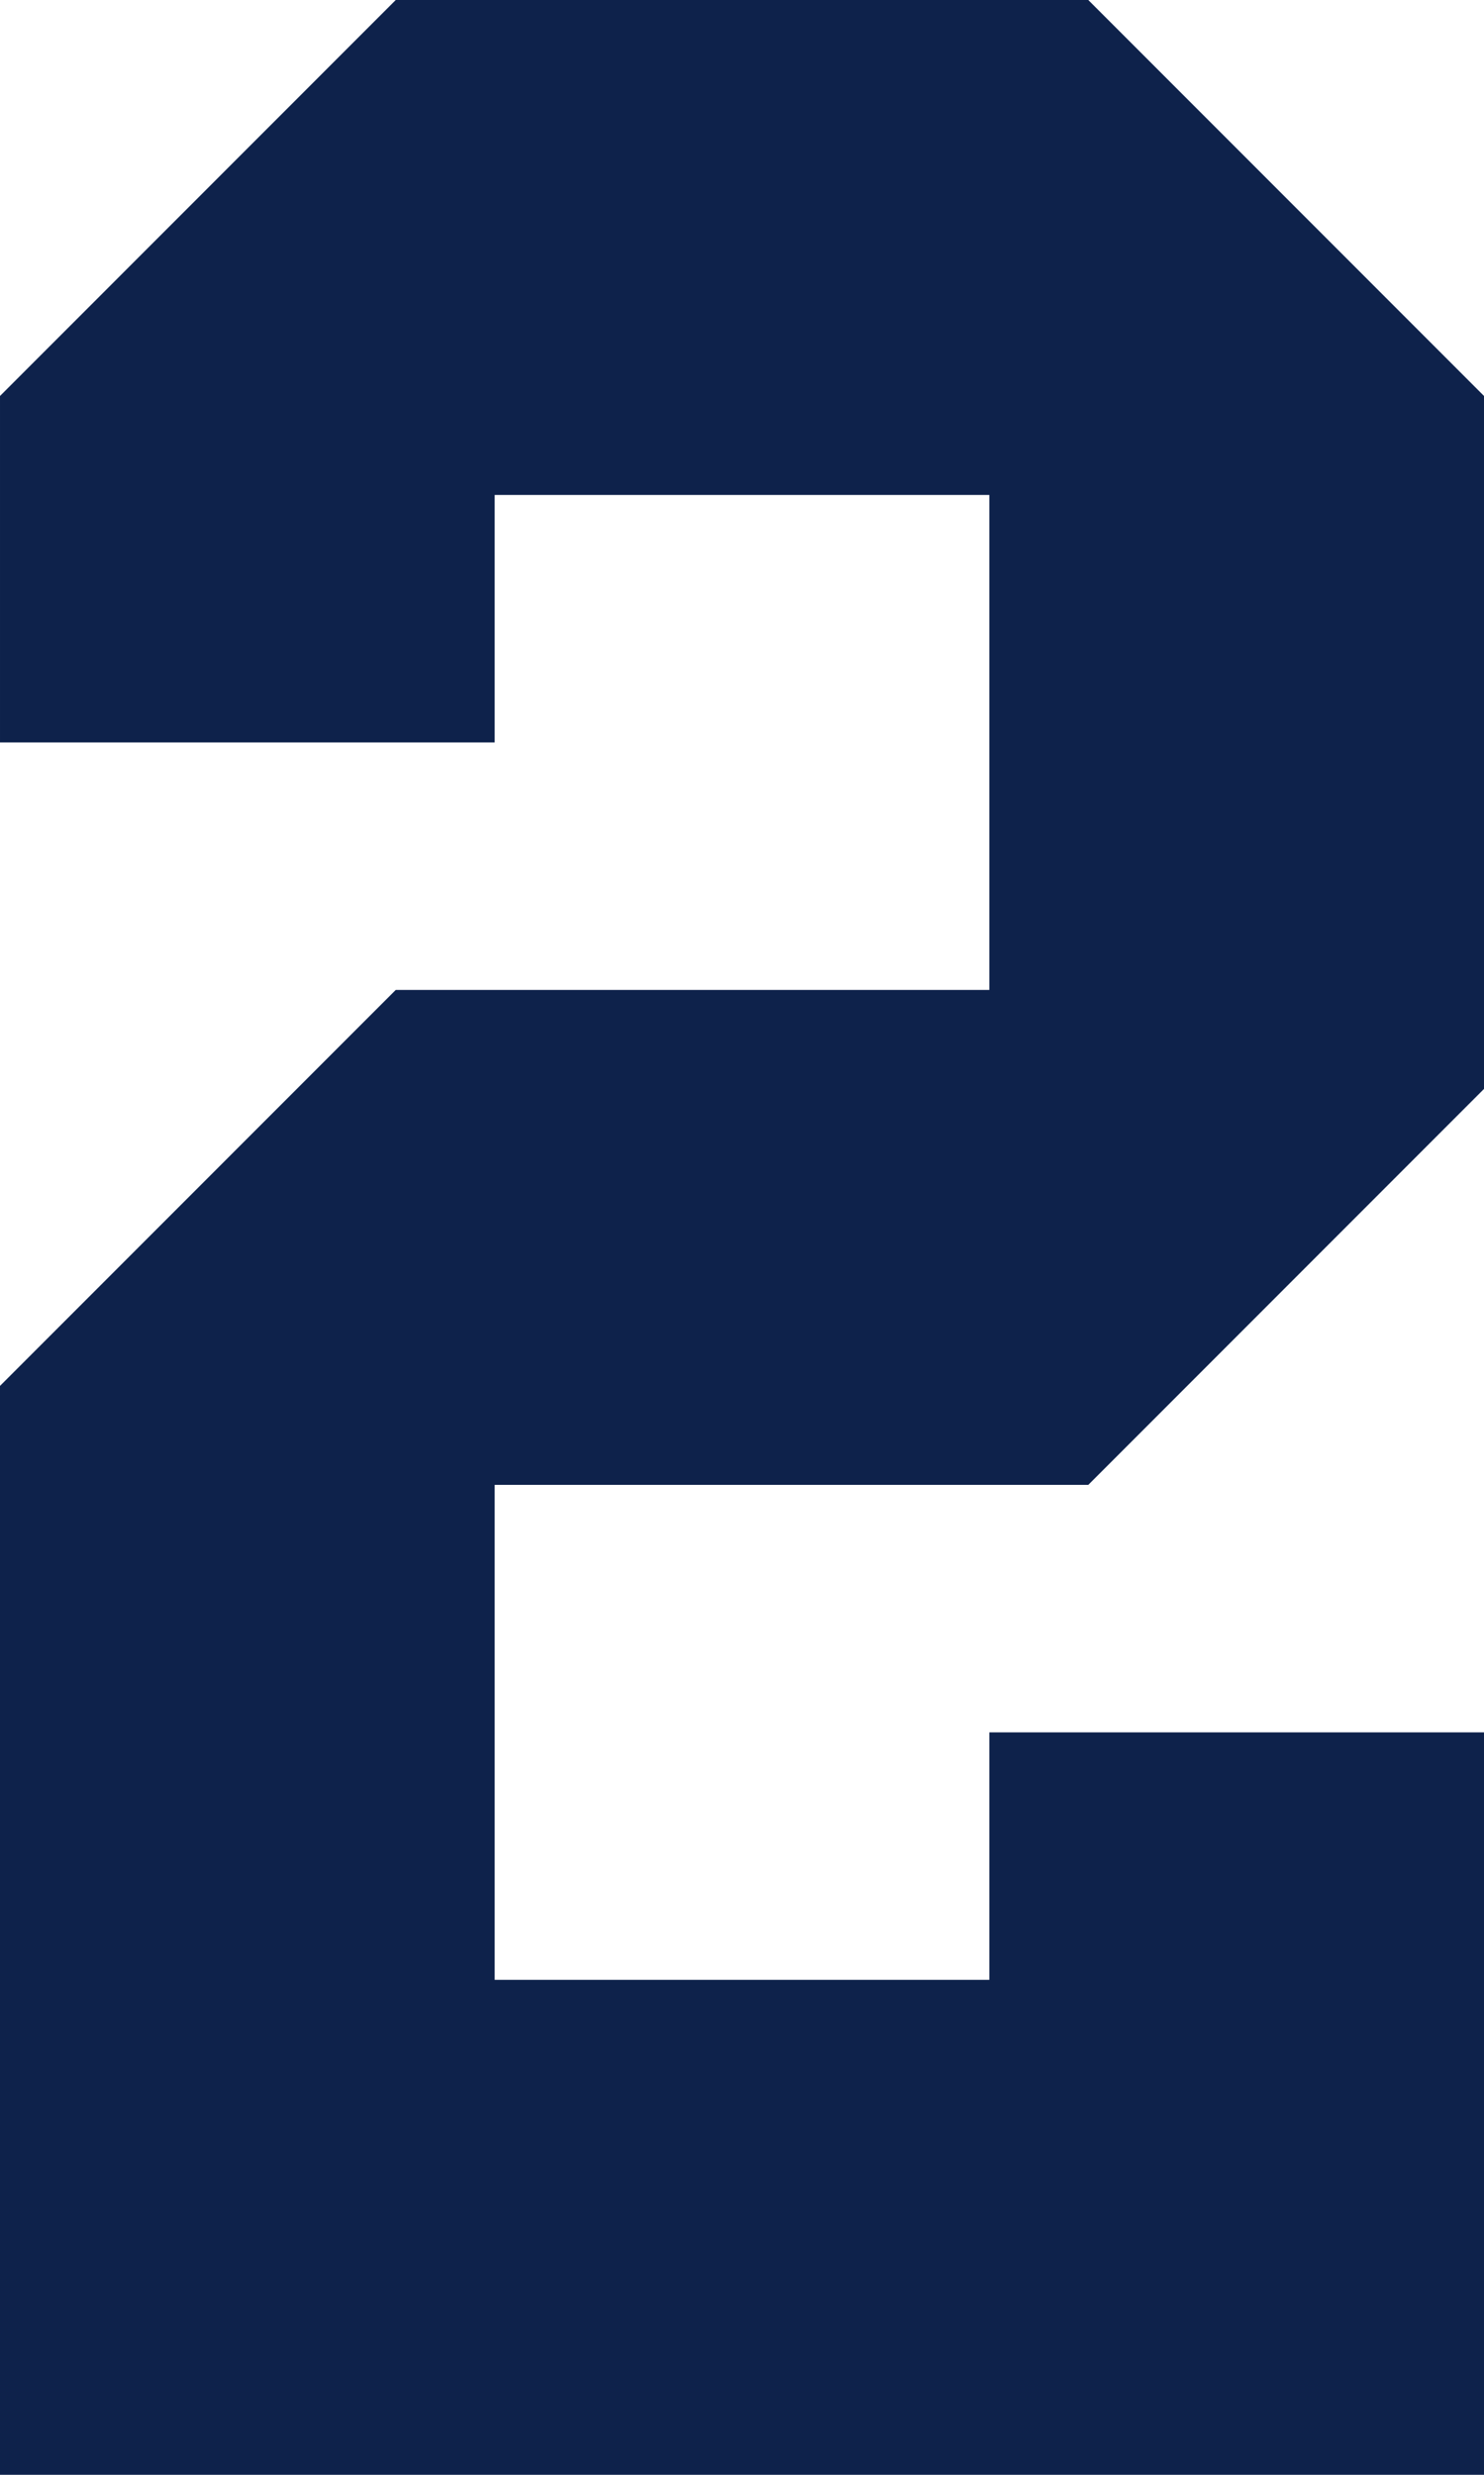
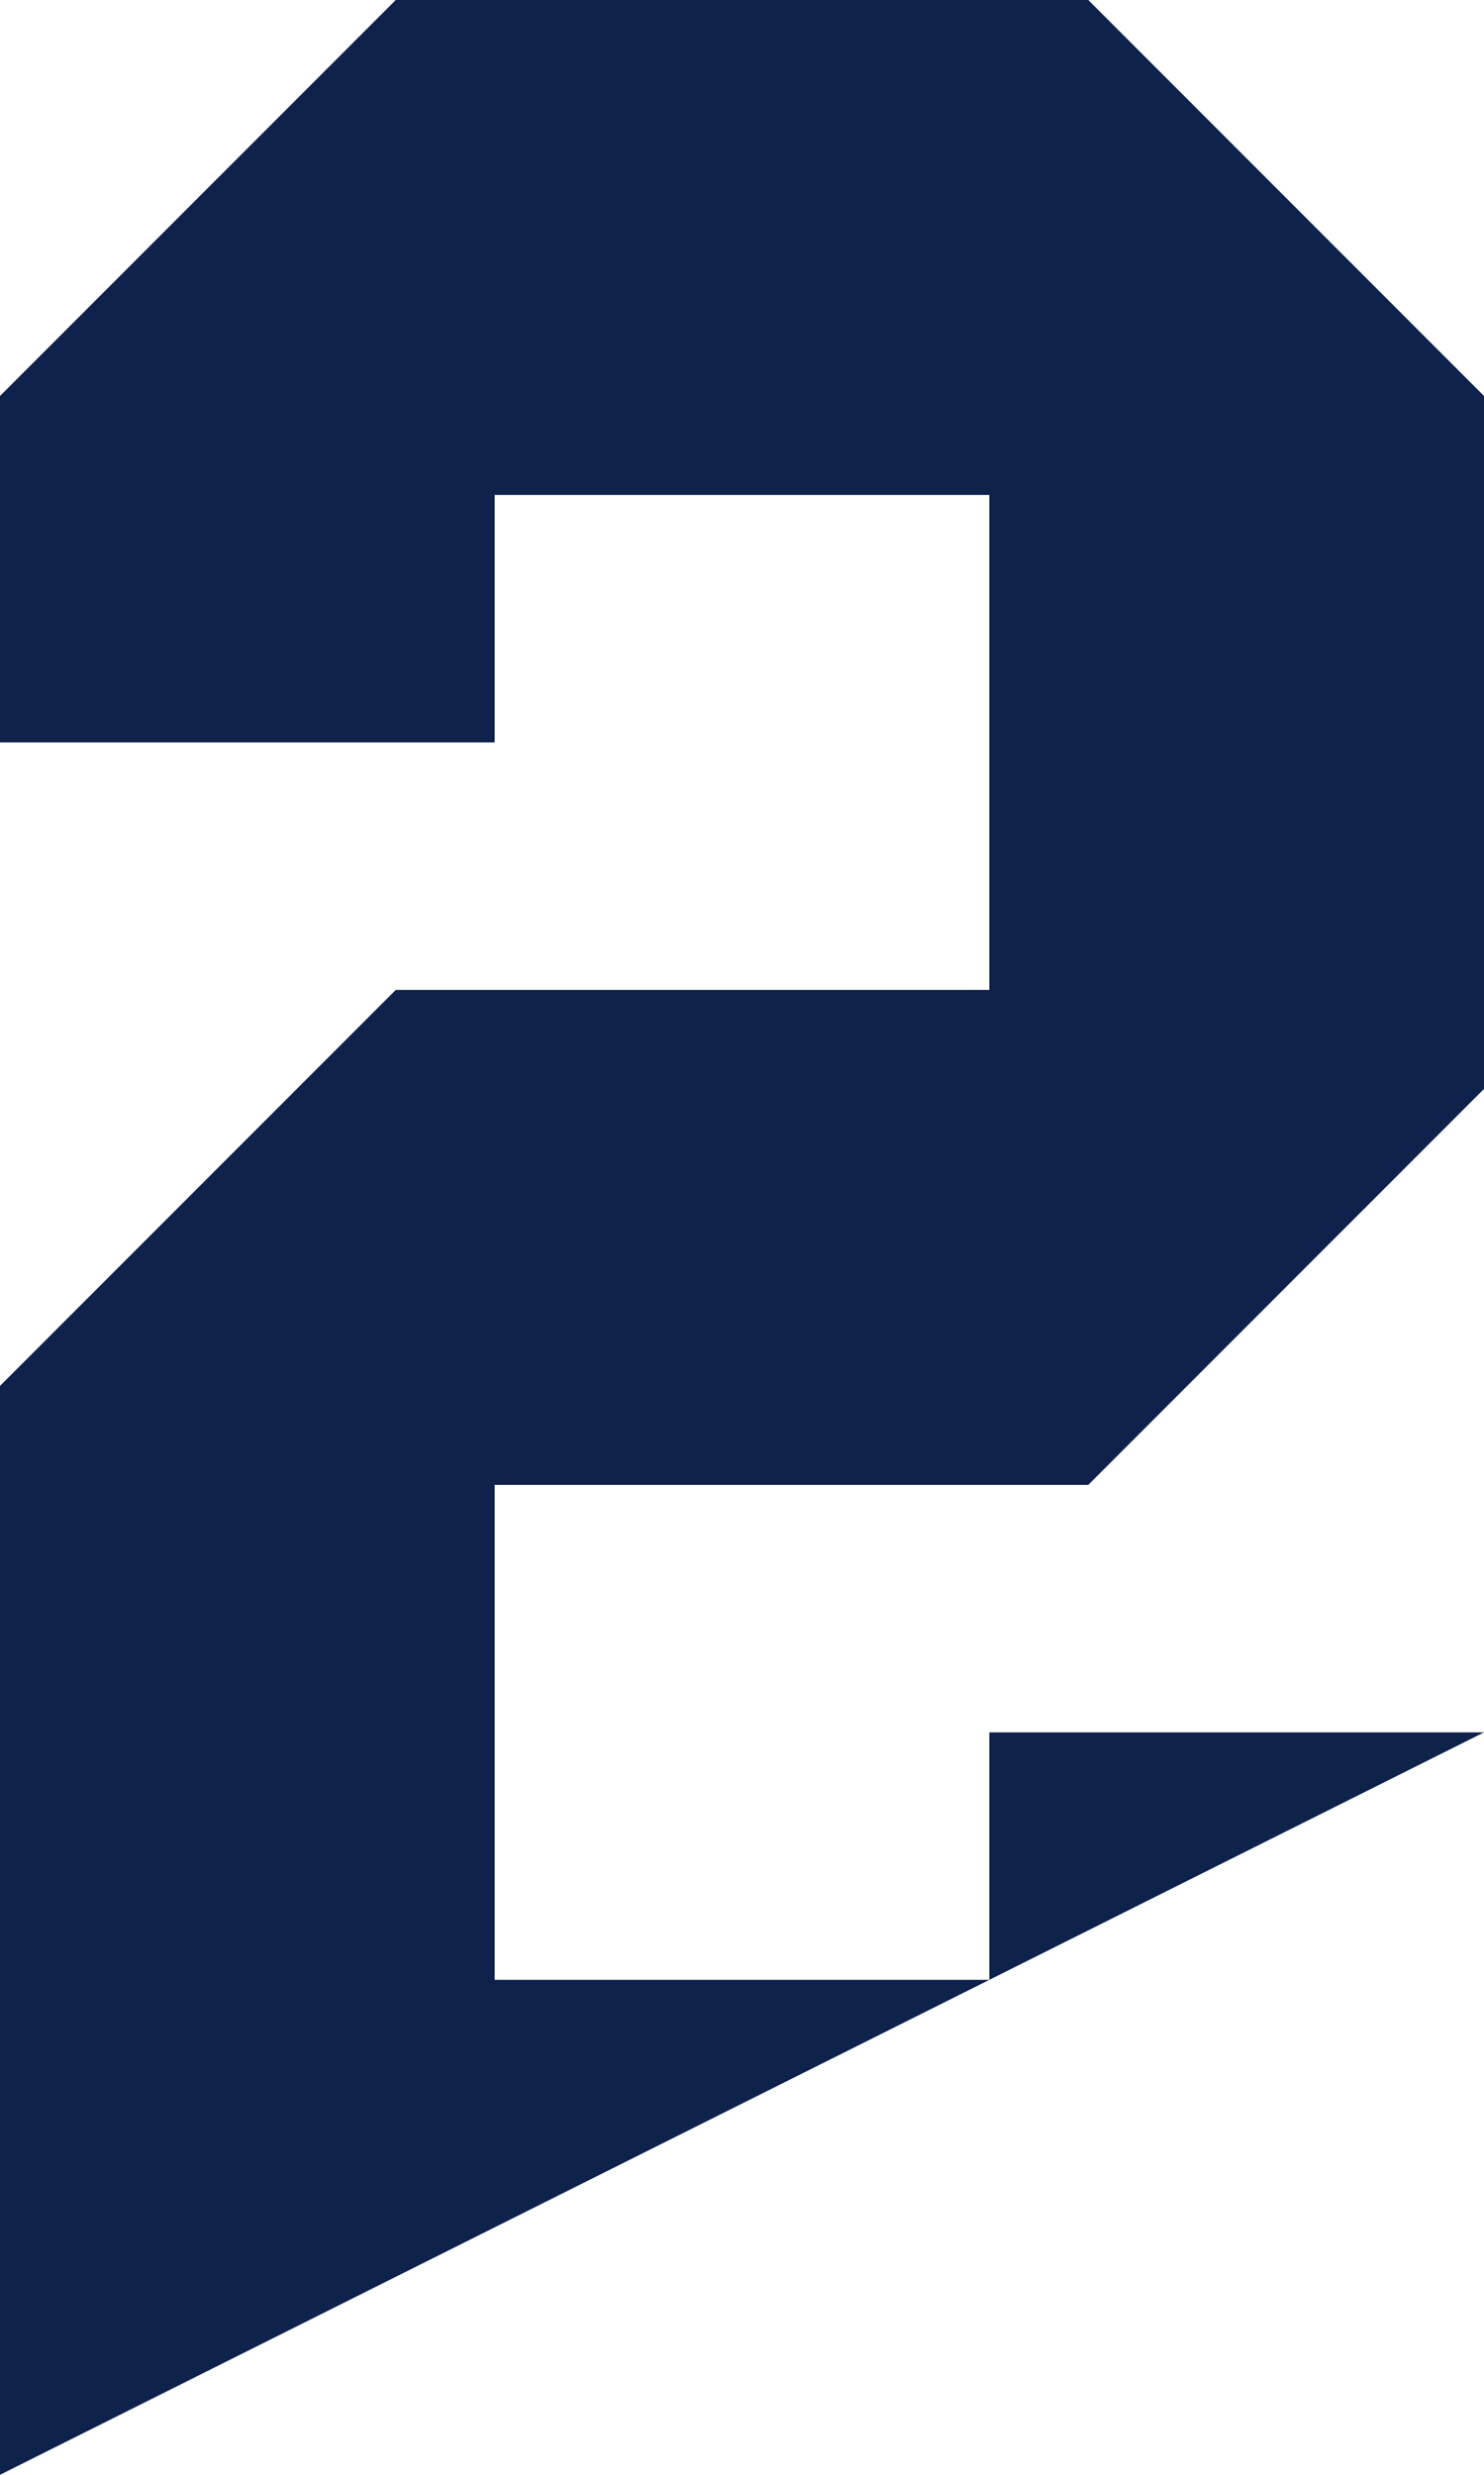
<svg xmlns="http://www.w3.org/2000/svg" width="36" height="60" viewBox="0 0 36 60">
  <g transform="translate(0)">
-     <path d="M205.332,554.016v-26.4l9.6-9.6h14.4v-12h-12v6h-12v-8.4l9.6-9.6h16.8l9.6,9.6v16.8l-9.6,9.6h-14.4v12h12v-6h12v18Z" transform="translate(-205.332 -494.016)" fill="#0e224b" />
+     <path d="M205.332,554.016v-26.4l9.6-9.6h14.4v-12h-12v6h-12v-8.4l9.6-9.6h16.8l9.6,9.6v16.8l-9.6,9.6h-14.4v12h12v-6h12Z" transform="translate(-205.332 -494.016)" fill="#0e224b" />
  </g>
</svg>